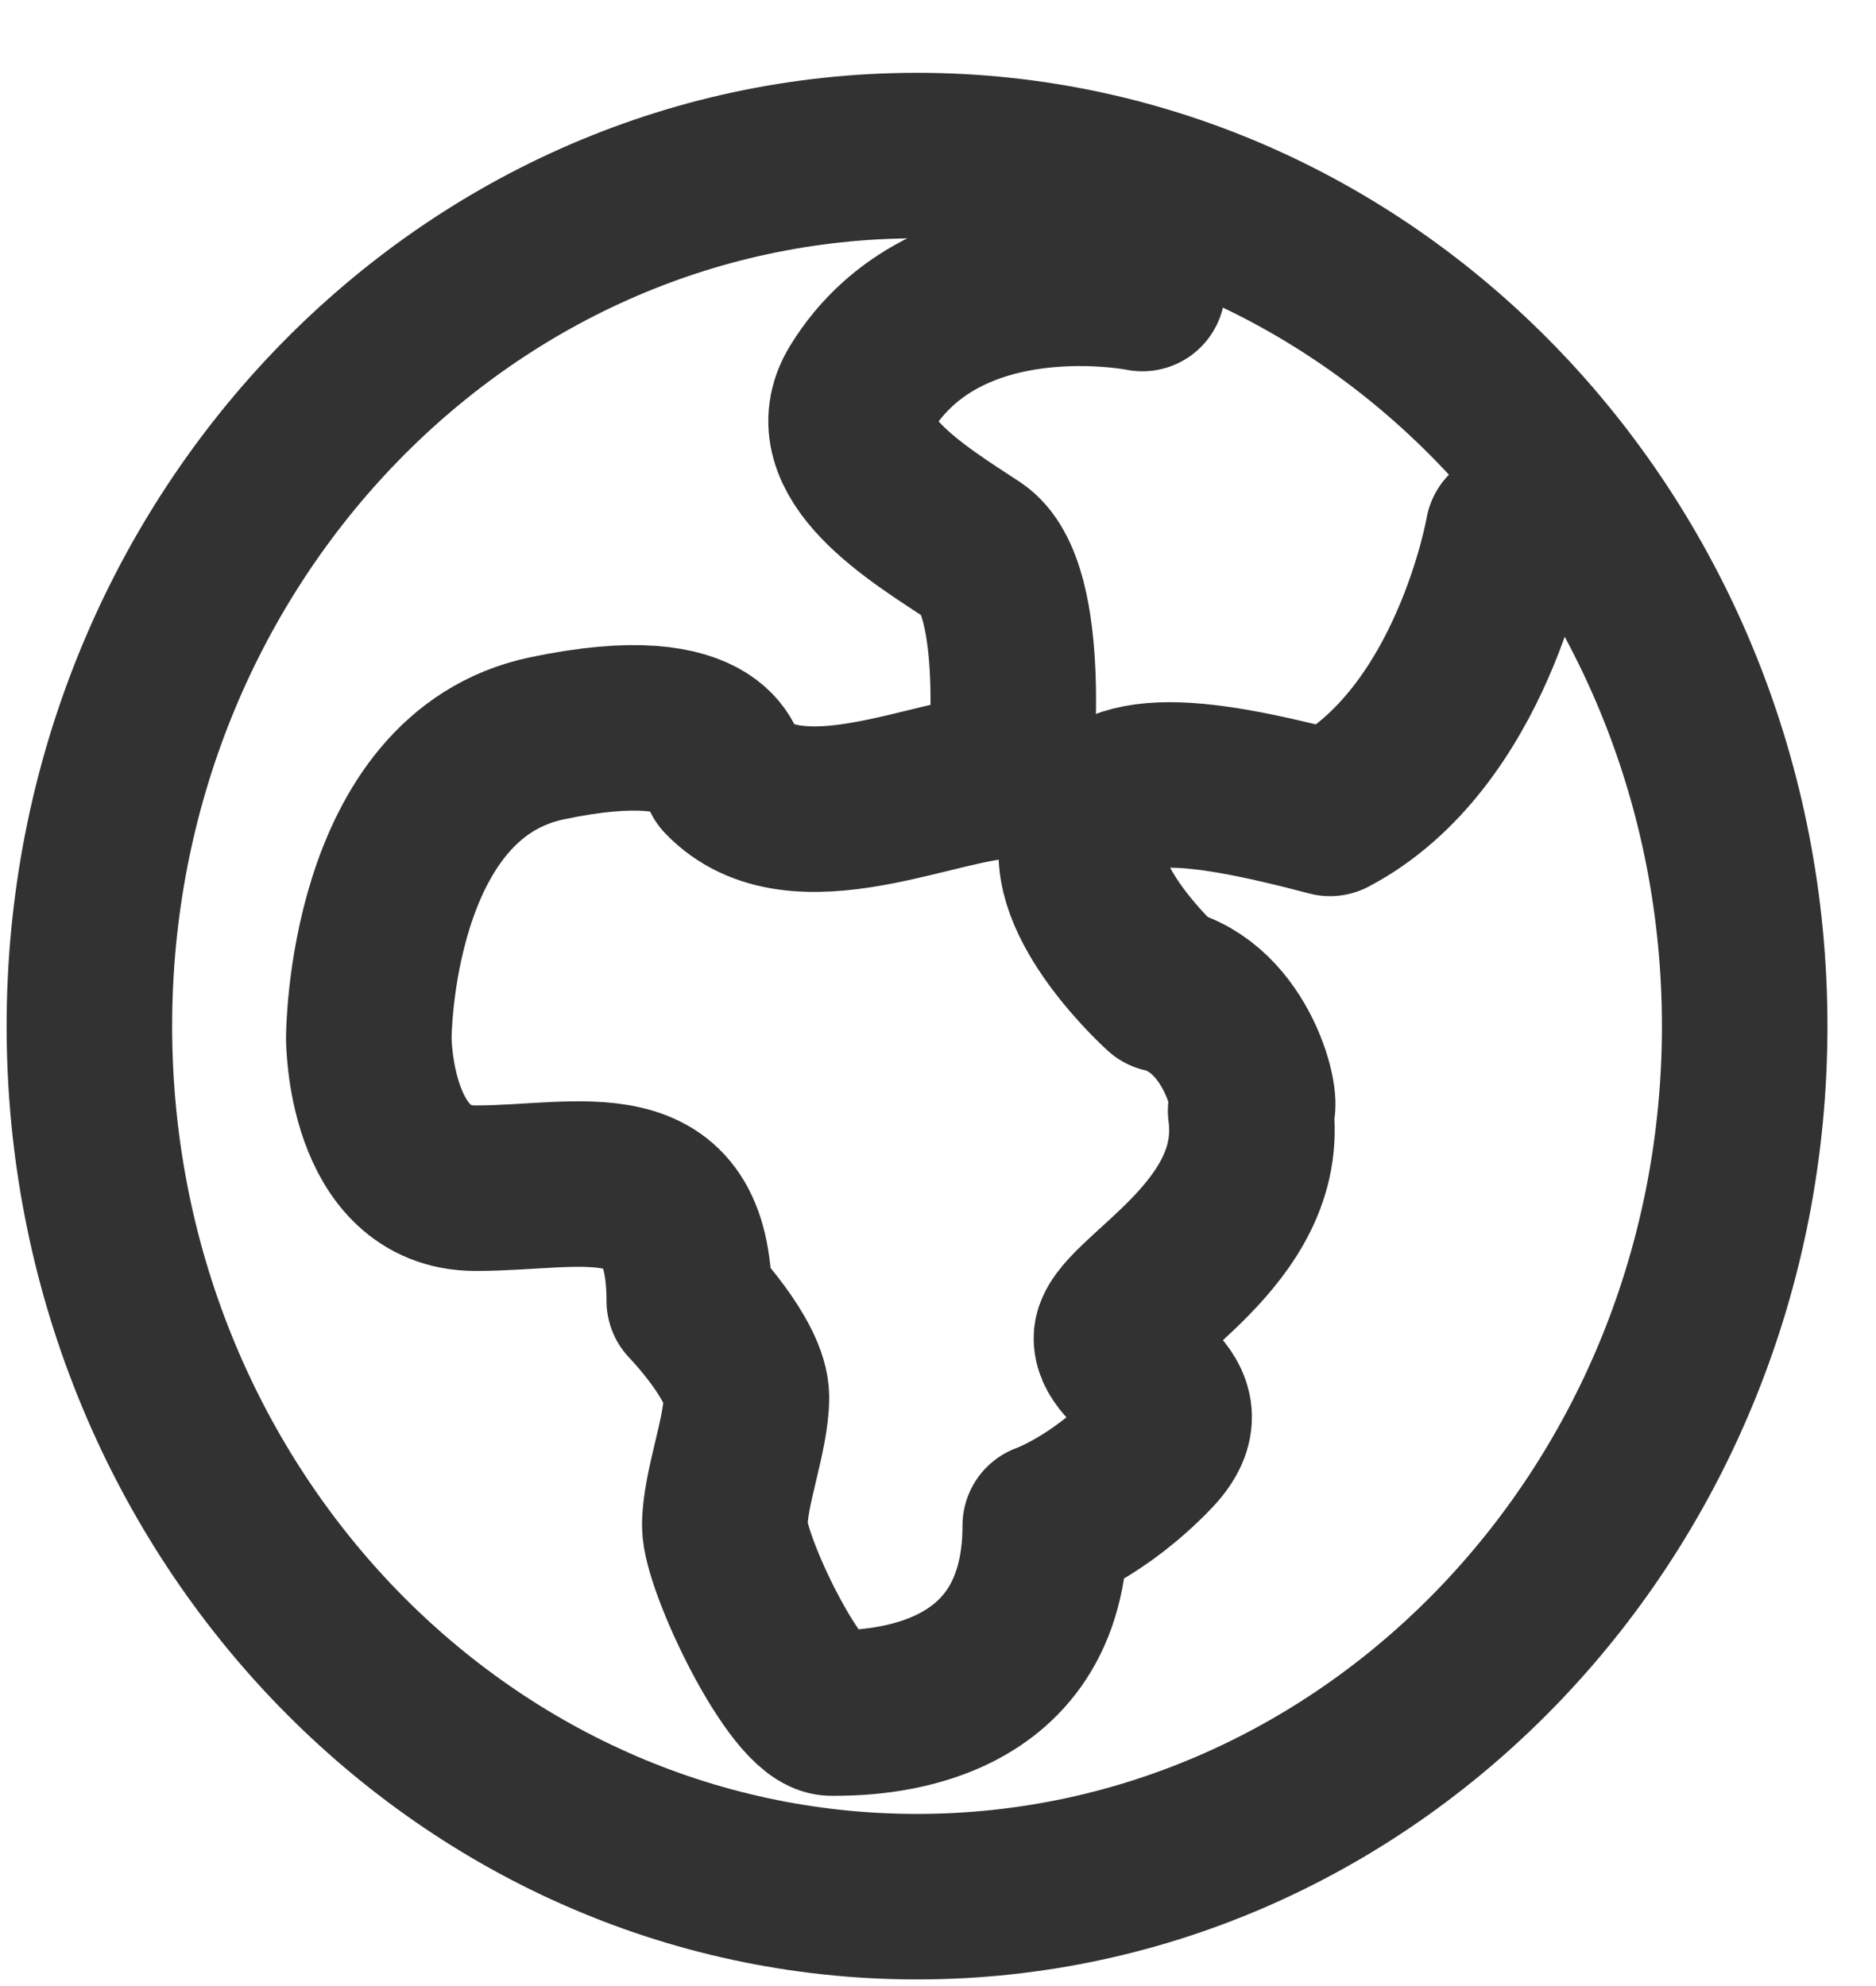
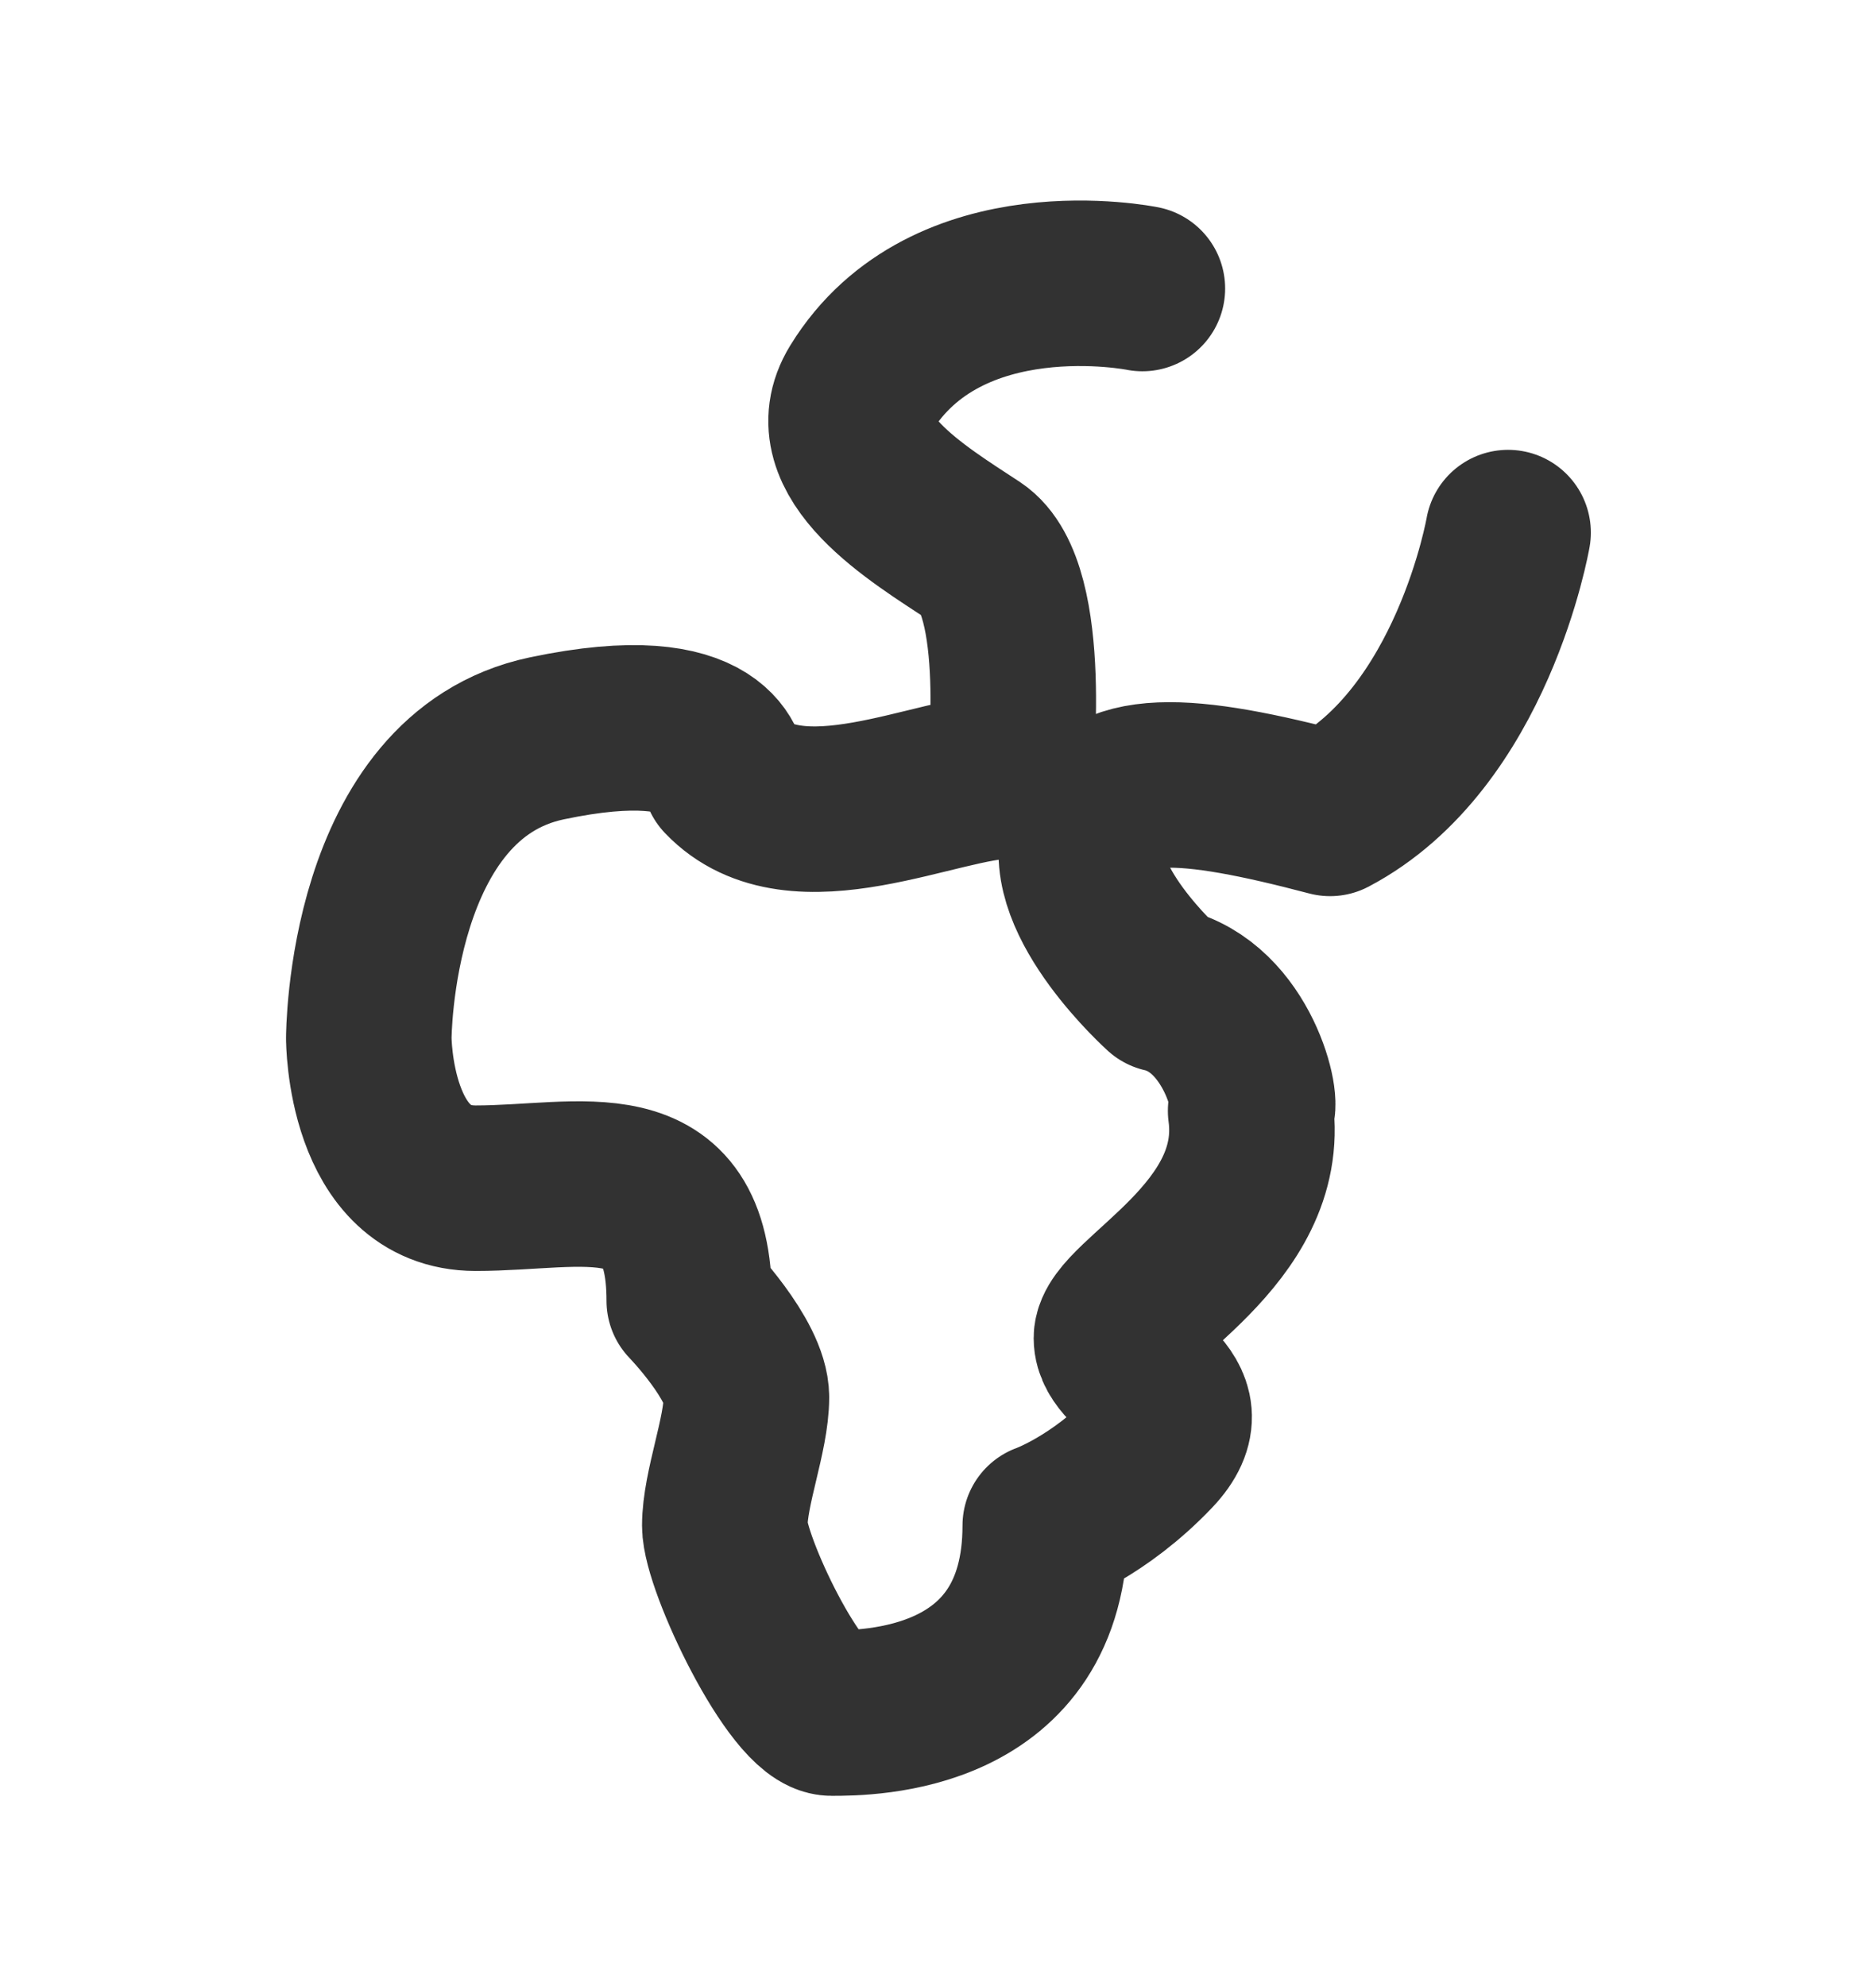
<svg xmlns="http://www.w3.org/2000/svg" width="17" height="18" viewBox="0 0 17 18" fill="none">
-   <path fill-rule="evenodd" clip-rule="evenodd" d="M15.81 9.3C15.81 13.659 12.451 17.19 8.31 17.19C4.167 17.19 0.81 13.659 0.81 9.3C0.81 4.943 4.167 1.41 8.31 1.41C12.451 1.41 15.81 4.943 15.81 9.3Z" stroke="#323232" stroke-width="1.5" stroke-linecap="round" stroke-linejoin="round" />
  <path d="M13.666 4.827C13.666 4.827 13.344 6.692 12.053 7.372C10.763 7.032 10.006 6.965 9.823 7.562C9.64 8.158 10.544 8.969 10.544 8.969C11.225 9.127 11.418 10.05 11.333 10.068C11.486 11.196 10.117 11.789 10.117 12.128C10.117 12.468 10.924 12.638 10.44 13.148C9.956 13.657 9.472 13.827 9.472 13.827C9.472 15.526 7.859 15.526 7.536 15.526C7.214 15.526 6.568 14.167 6.568 13.827C6.568 13.488 6.764 13.003 6.764 12.664C6.764 12.324 6.246 11.789 6.246 11.789C6.246 10.43 5.278 10.769 4.31 10.769C3.342 10.769 3.342 9.41 3.342 9.41C3.342 9.41 3.342 7.032 4.955 6.692C6.568 6.352 6.568 7.032 6.568 7.032C7.214 7.711 8.504 7.032 9.149 7.032C9.149 7.032 9.335 5.329 8.827 4.993C8.318 4.658 7.43 4.128 7.8 3.524C8.579 2.254 10.352 2.615 10.352 2.615" stroke="#323232" stroke-width="1.5" stroke-linecap="round" stroke-linejoin="round" />
</svg>